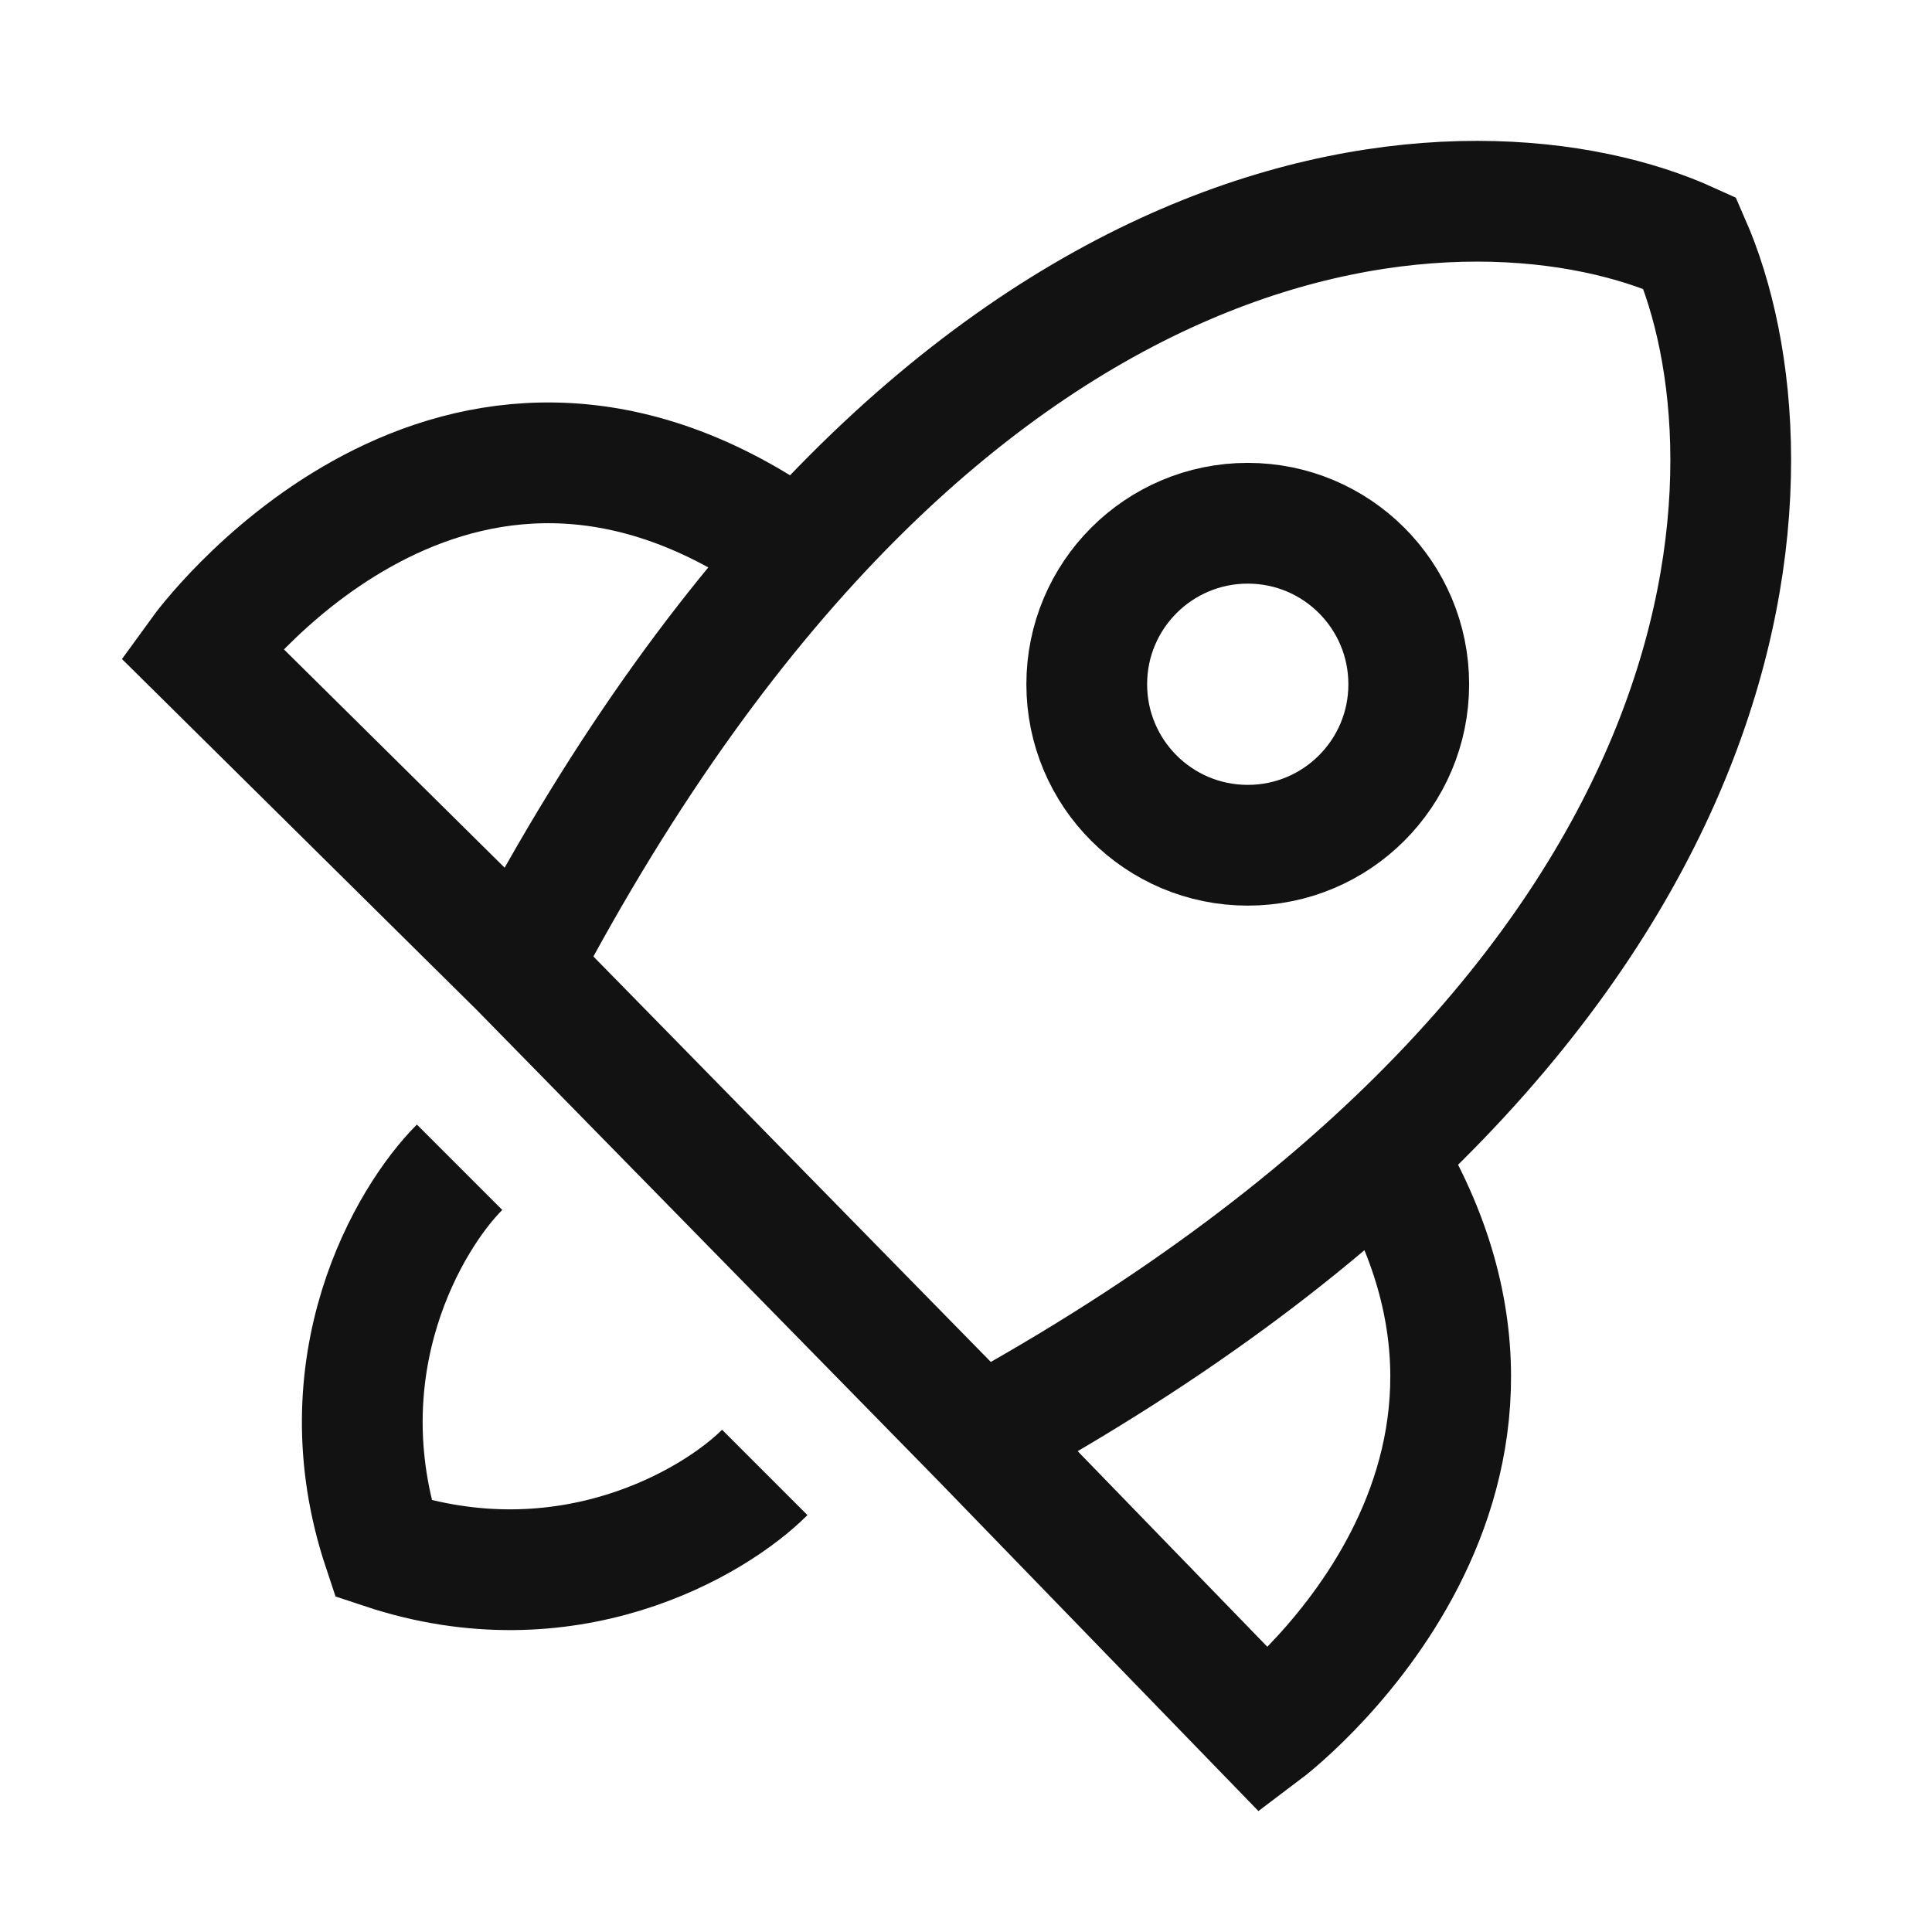
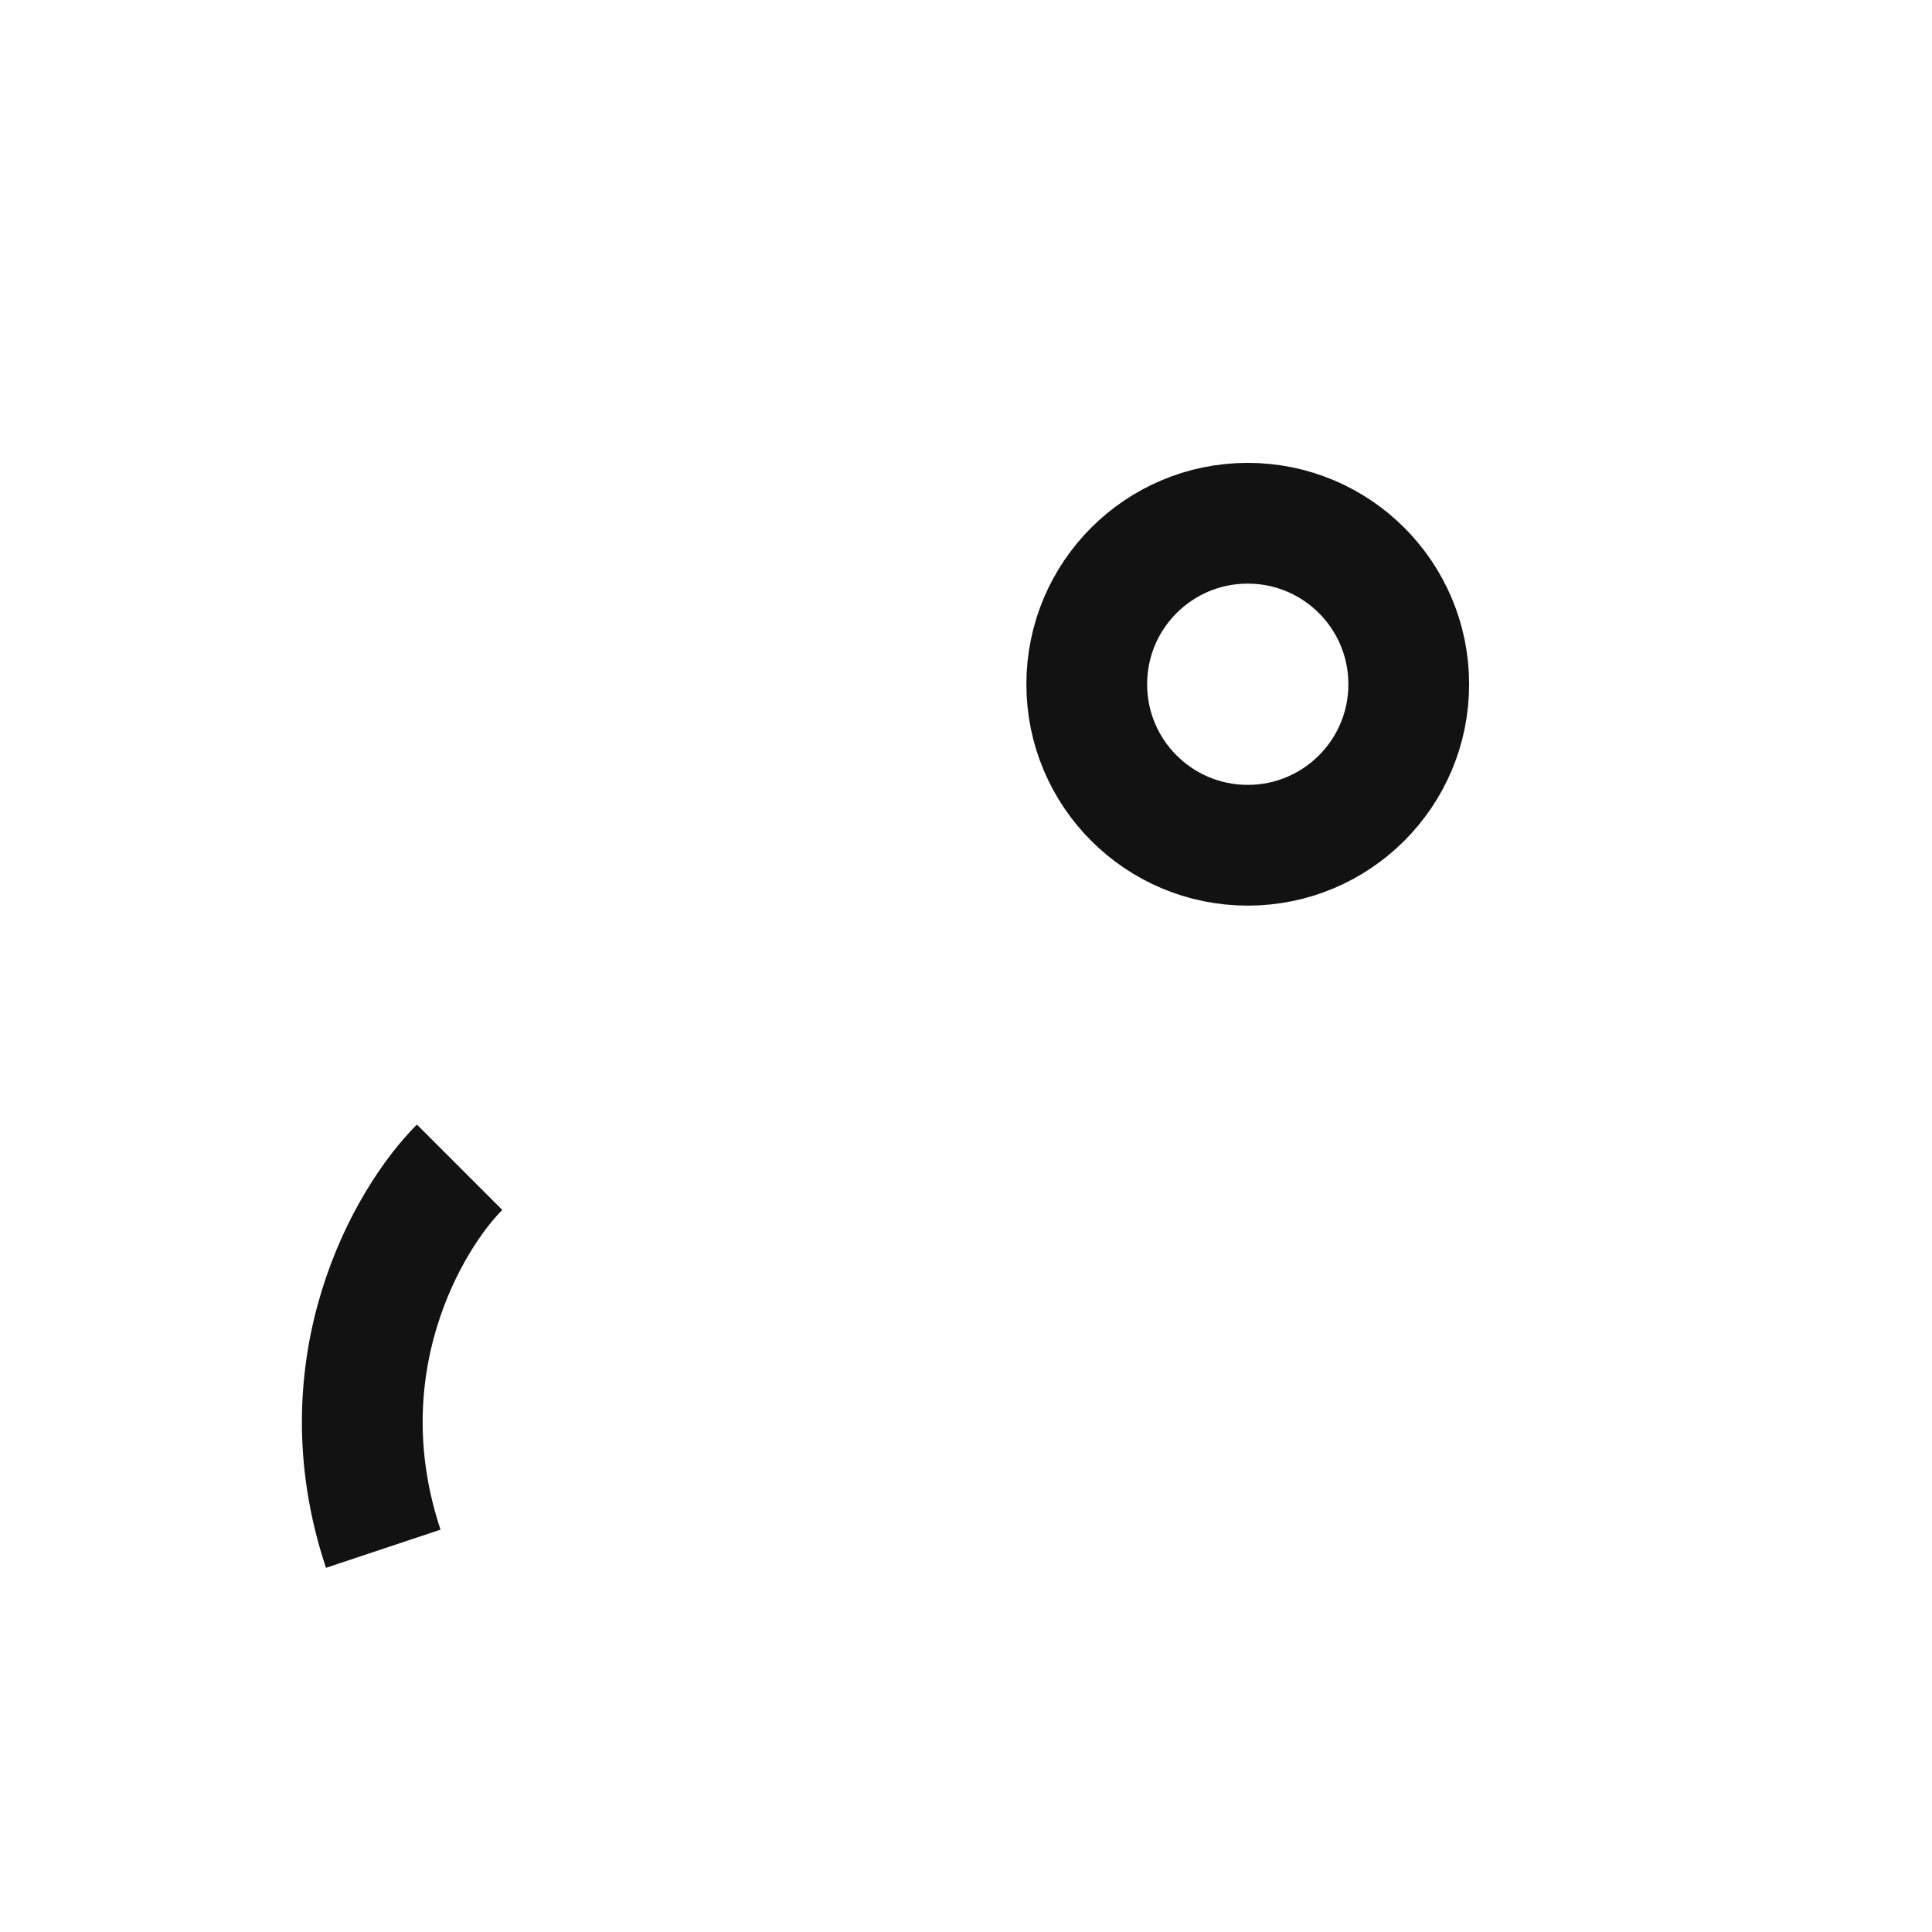
<svg xmlns="http://www.w3.org/2000/svg" width="24" height="24" viewBox="0 0 24 24" fill="none">
-   <path d="M6.45 12.013C11.751 1.934 18.353 1.817 20.991 3.019C22.169 5.71 22.055 12.444 12.174 17.853M6.45 12.013L12.174 17.853M6.45 12.013L2.5 8.106C2.5 8.106 5.475 4.001 9.555 6.627M12.174 17.853L15.71 21.5C15.71 21.5 19.671 18.514 17.221 14.403" stroke="#121212" stroke-width="1.5" />
-   <path d="M5.709 14.5C5.077 15.132 4.003 16.964 4.761 19.239C7.036 19.997 8.868 18.923 9.5 18.291" stroke="#121212" stroke-width="1.5" />
+   <path d="M5.709 14.5C5.077 15.132 4.003 16.964 4.761 19.239" stroke="#121212" stroke-width="1.5" />
  <path d="M17.5 8.5C17.5 7.395 16.605 6.5 15.5 6.5C14.395 6.5 13.5 7.395 13.5 8.5C13.5 9.605 14.395 10.5 15.5 10.5C16.605 10.5 17.5 9.605 17.5 8.5Z" stroke="#121212" stroke-width="1.5" />
</svg>